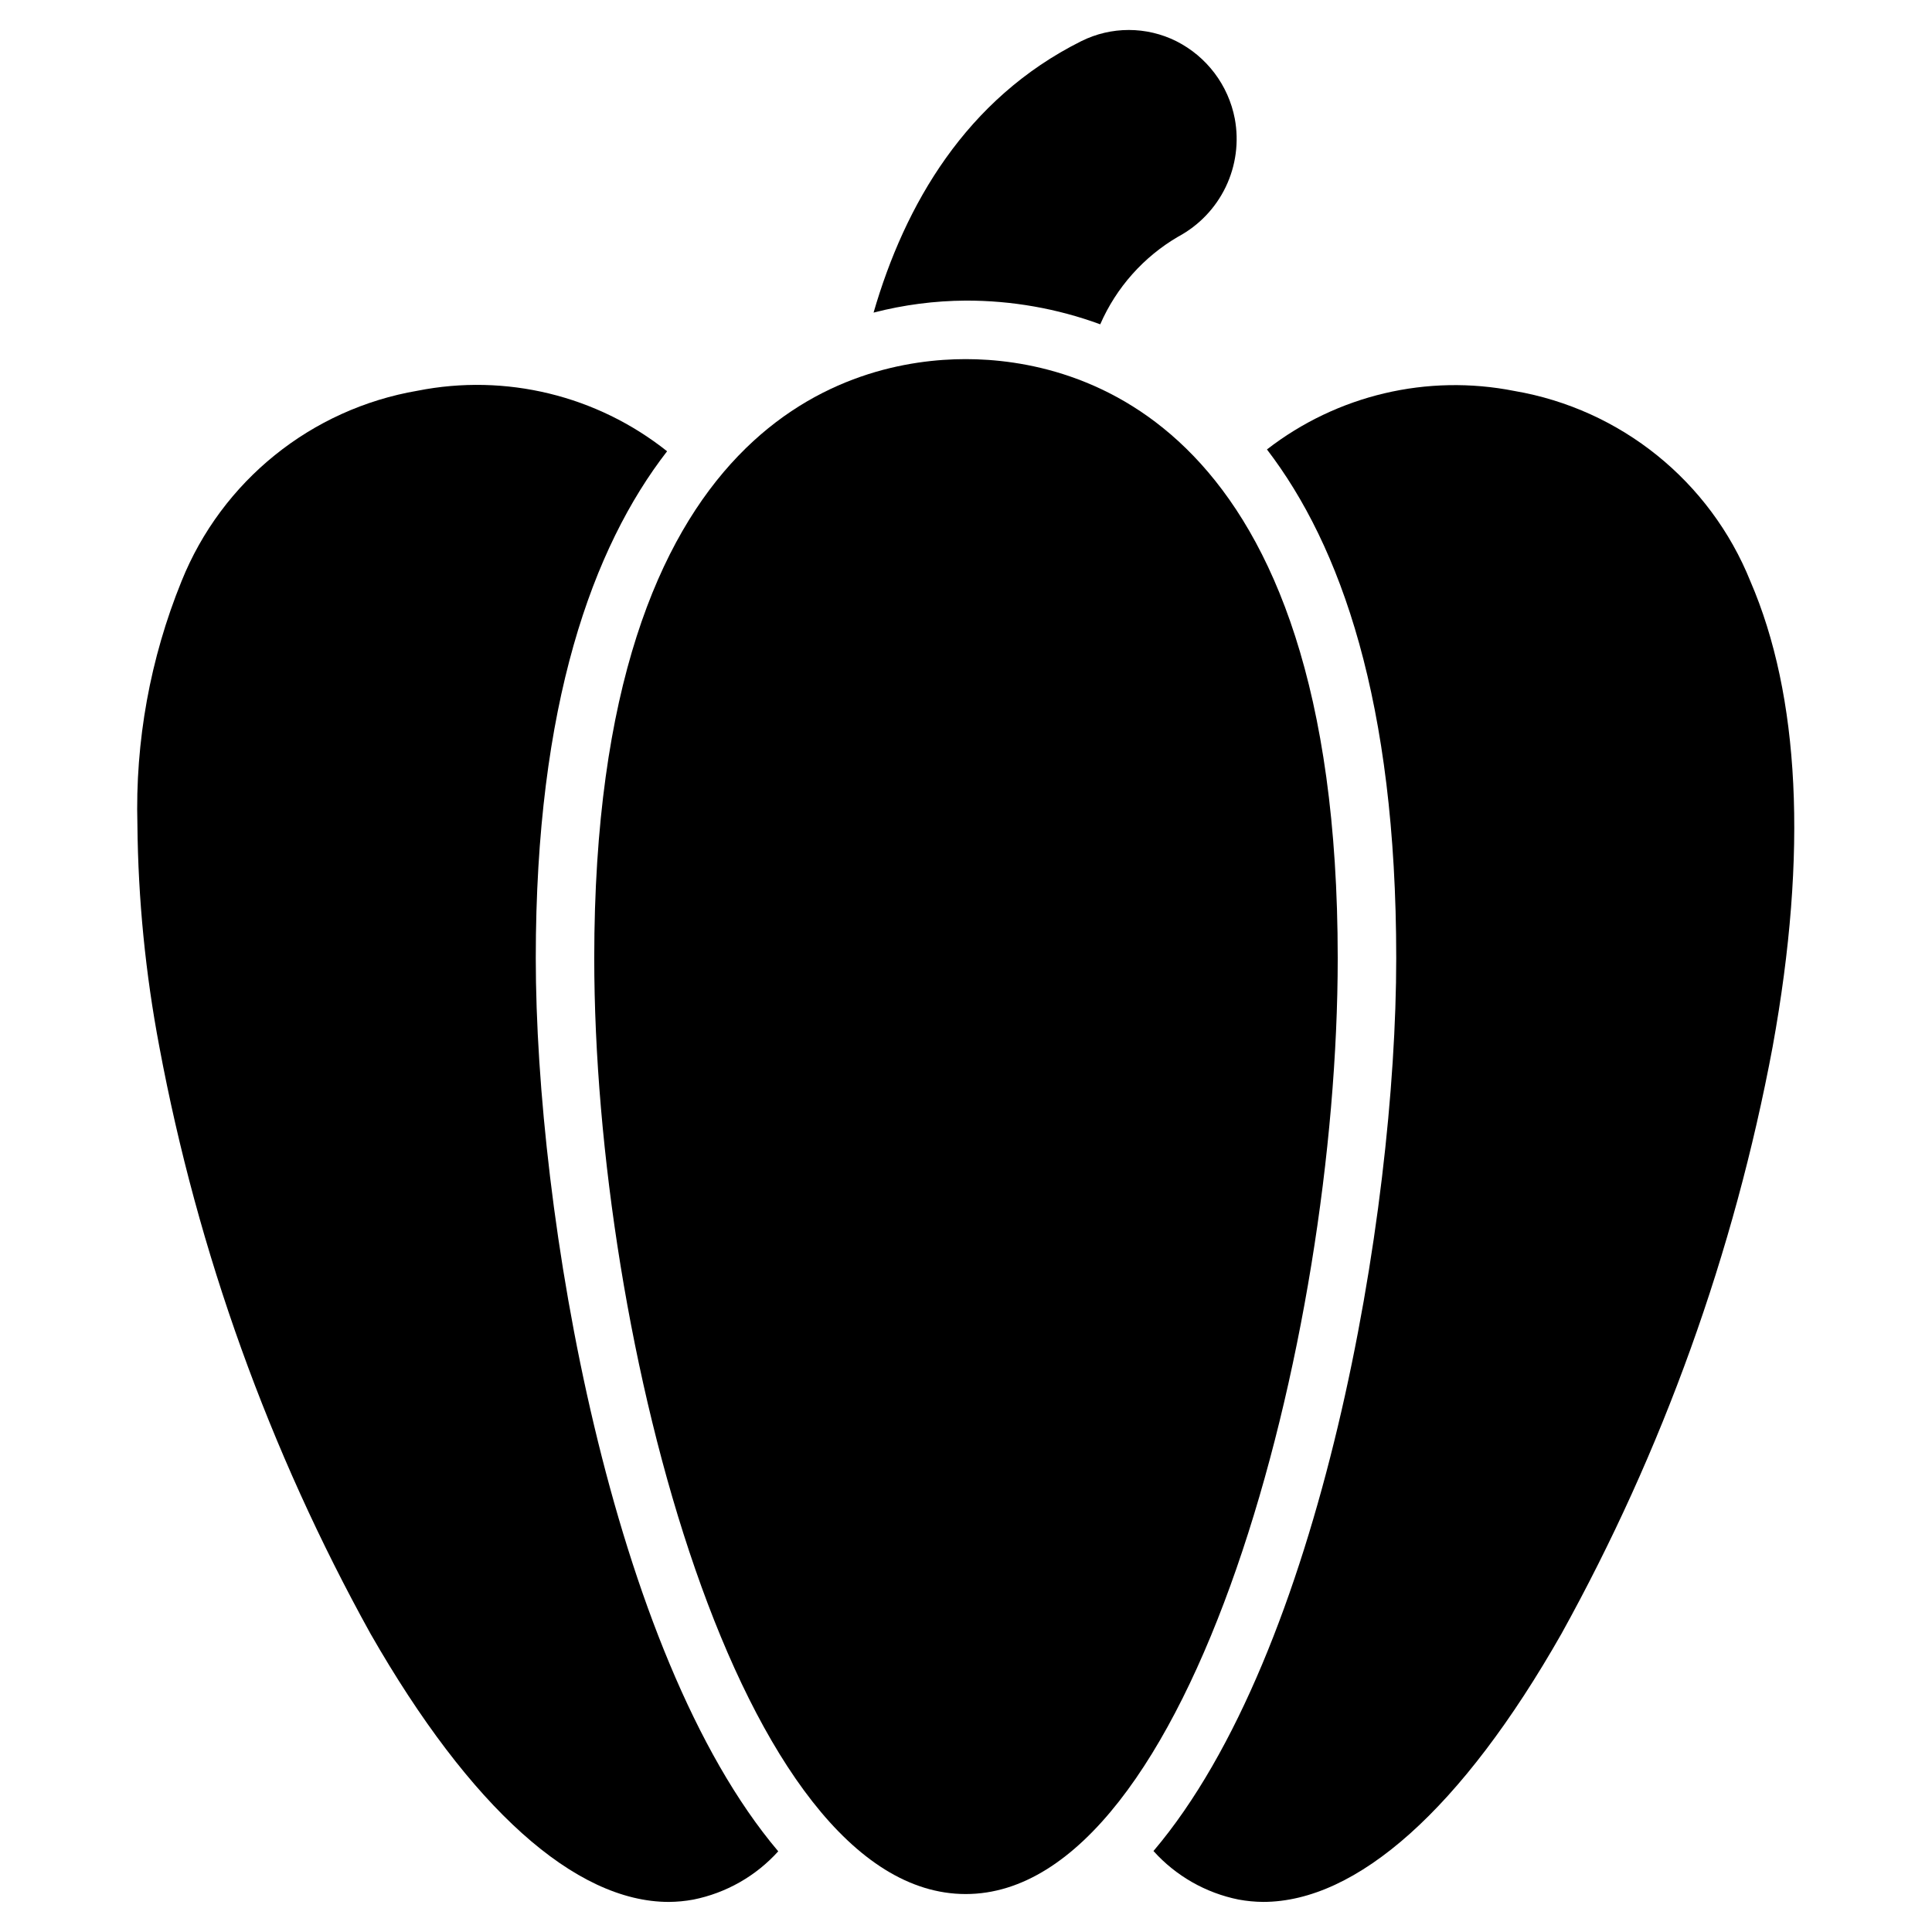
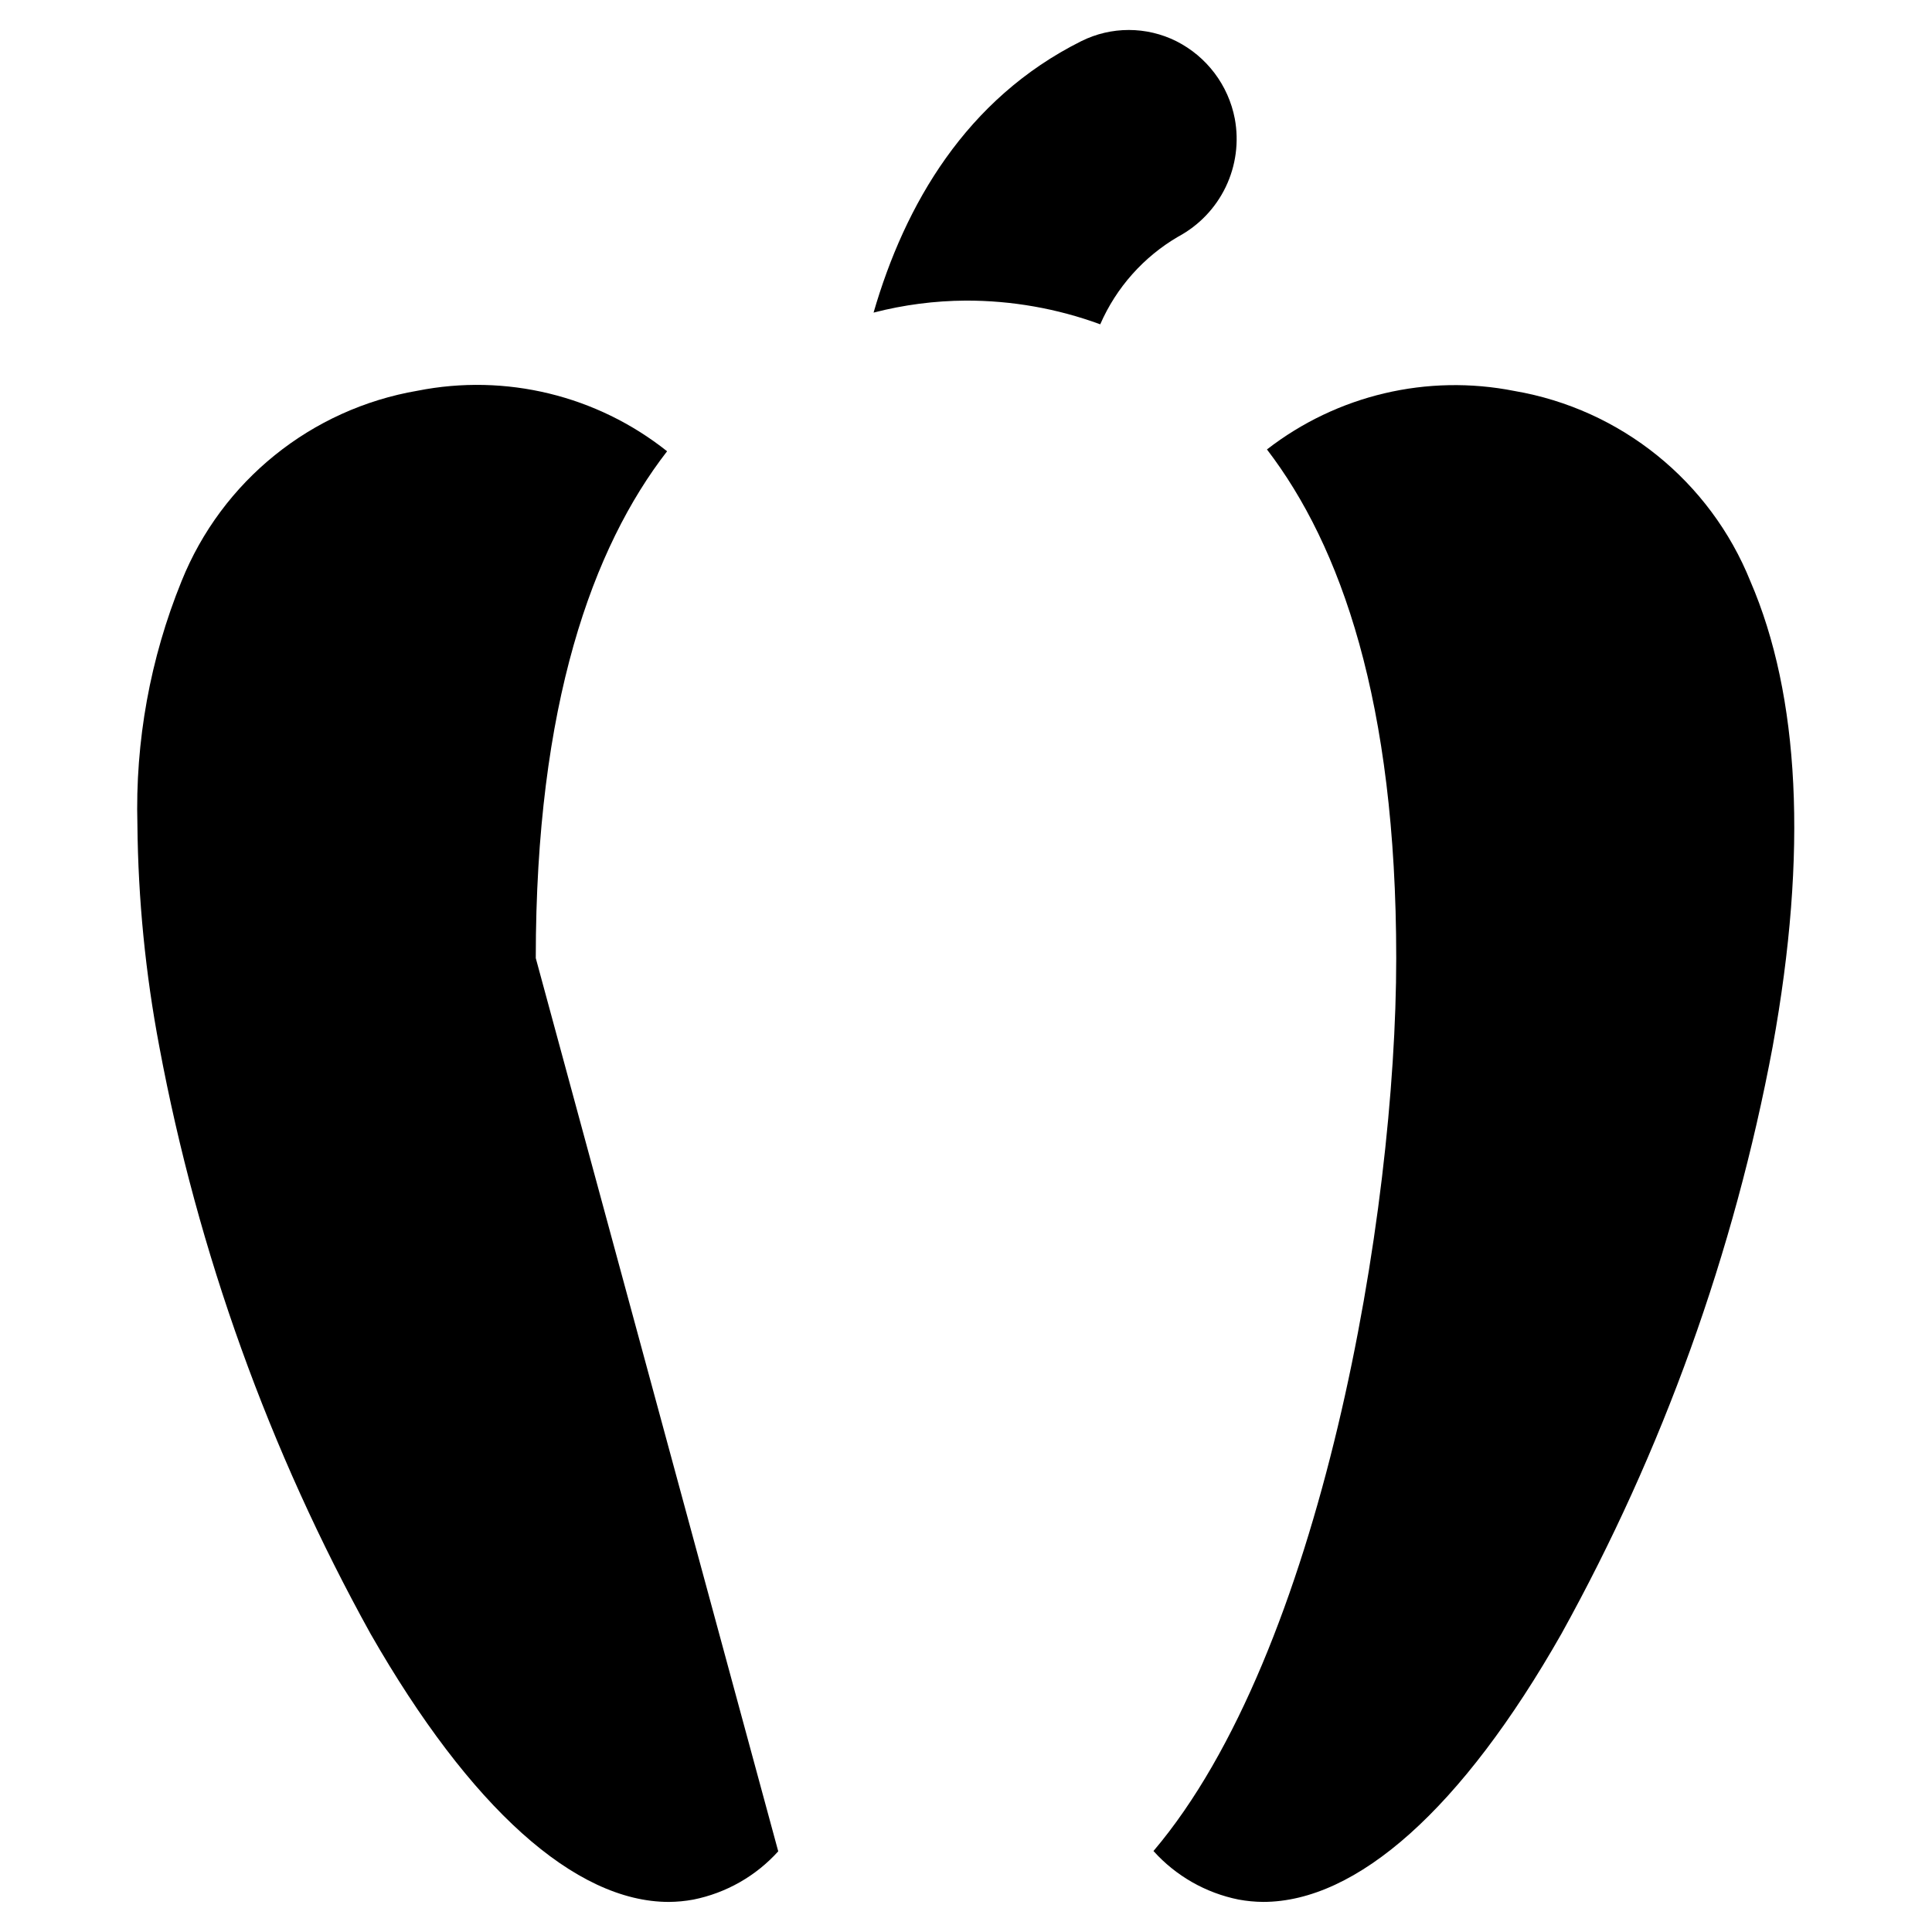
<svg xmlns="http://www.w3.org/2000/svg" fill="#000000" width="800px" height="800px" version="1.1" viewBox="144 144 512 512">
  <g>
    <path d="m456.27 206.69c-9.191 5.356-16.441 13.5-20.695 23.254-11.418-4.188-23.492-6.312-35.652-6.281-8.238 0.047-16.441 1.117-24.418 3.18 8.293-28.602 24.492-56.66 55.031-71.93h0.004c7.93-3.957 17.258-3.957 25.188 0 8.074 4.07 13.801 11.66 15.504 20.539 1.137 6.121 0.301 12.445-2.387 18.059-2.691 5.613-7.094 10.23-12.574 13.18z" />
-     <path d="m350.24 634.62c-5.93 6.566-13.809 11.047-22.477 12.789-2.148 0.398-4.328 0.605-6.512 0.621-24.805 0-52.629-24.879-79.059-71.074-26.871-48.523-45.766-101.05-55.965-155.56-3.68-19.398-5.625-39.086-5.812-58.828-0.609-22.102 3.375-44.086 11.703-64.566 10.68-26.535 34.355-45.637 62.551-50.457 23.328-4.629 47.504 1.242 66.117 16.043-19.688 25.422-34.801 66.969-34.801 134.32s19.84 184.24 64.254 236.71z" />
+     <path d="m350.24 634.62c-5.93 6.566-13.809 11.047-22.477 12.789-2.148 0.398-4.328 0.605-6.512 0.621-24.805 0-52.629-24.879-79.059-71.074-26.871-48.523-45.766-101.05-55.965-155.56-3.68-19.398-5.625-39.086-5.812-58.828-0.609-22.102 3.375-44.086 11.703-64.566 10.68-26.535 34.355-45.637 62.551-50.457 23.328-4.629 47.504 1.242 66.117 16.043-19.688 25.422-34.801 66.969-34.801 134.32z" />
    <path d="m613.77 421.39c-10.199 54.516-29.094 107.04-55.961 155.56-26.43 46.504-54.258 71.074-79.059 71.074h-0.004c-2.184-0.016-4.359-0.223-6.508-0.621-8.707-1.75-16.617-6.262-22.555-12.863 44.488-52.398 64.332-168.66 64.332-236.64s-14.727-109.29-34.258-134.79h-0.004c18.586-14.418 42.504-20.07 65.574-15.5 28.195 4.82 51.871 23.918 62.551 50.457 13.02 30.152 15.27 71.695 5.891 123.32z" />
-     <path d="m498.51 397.91c0 100.76-38.754 248.03-98.59 248.03s-98.438-146.8-98.438-248.03c0-143.24 68.906-158.74 98.438-158.74s98.59 15.5 98.59 158.74z" />
  </g>
</svg>